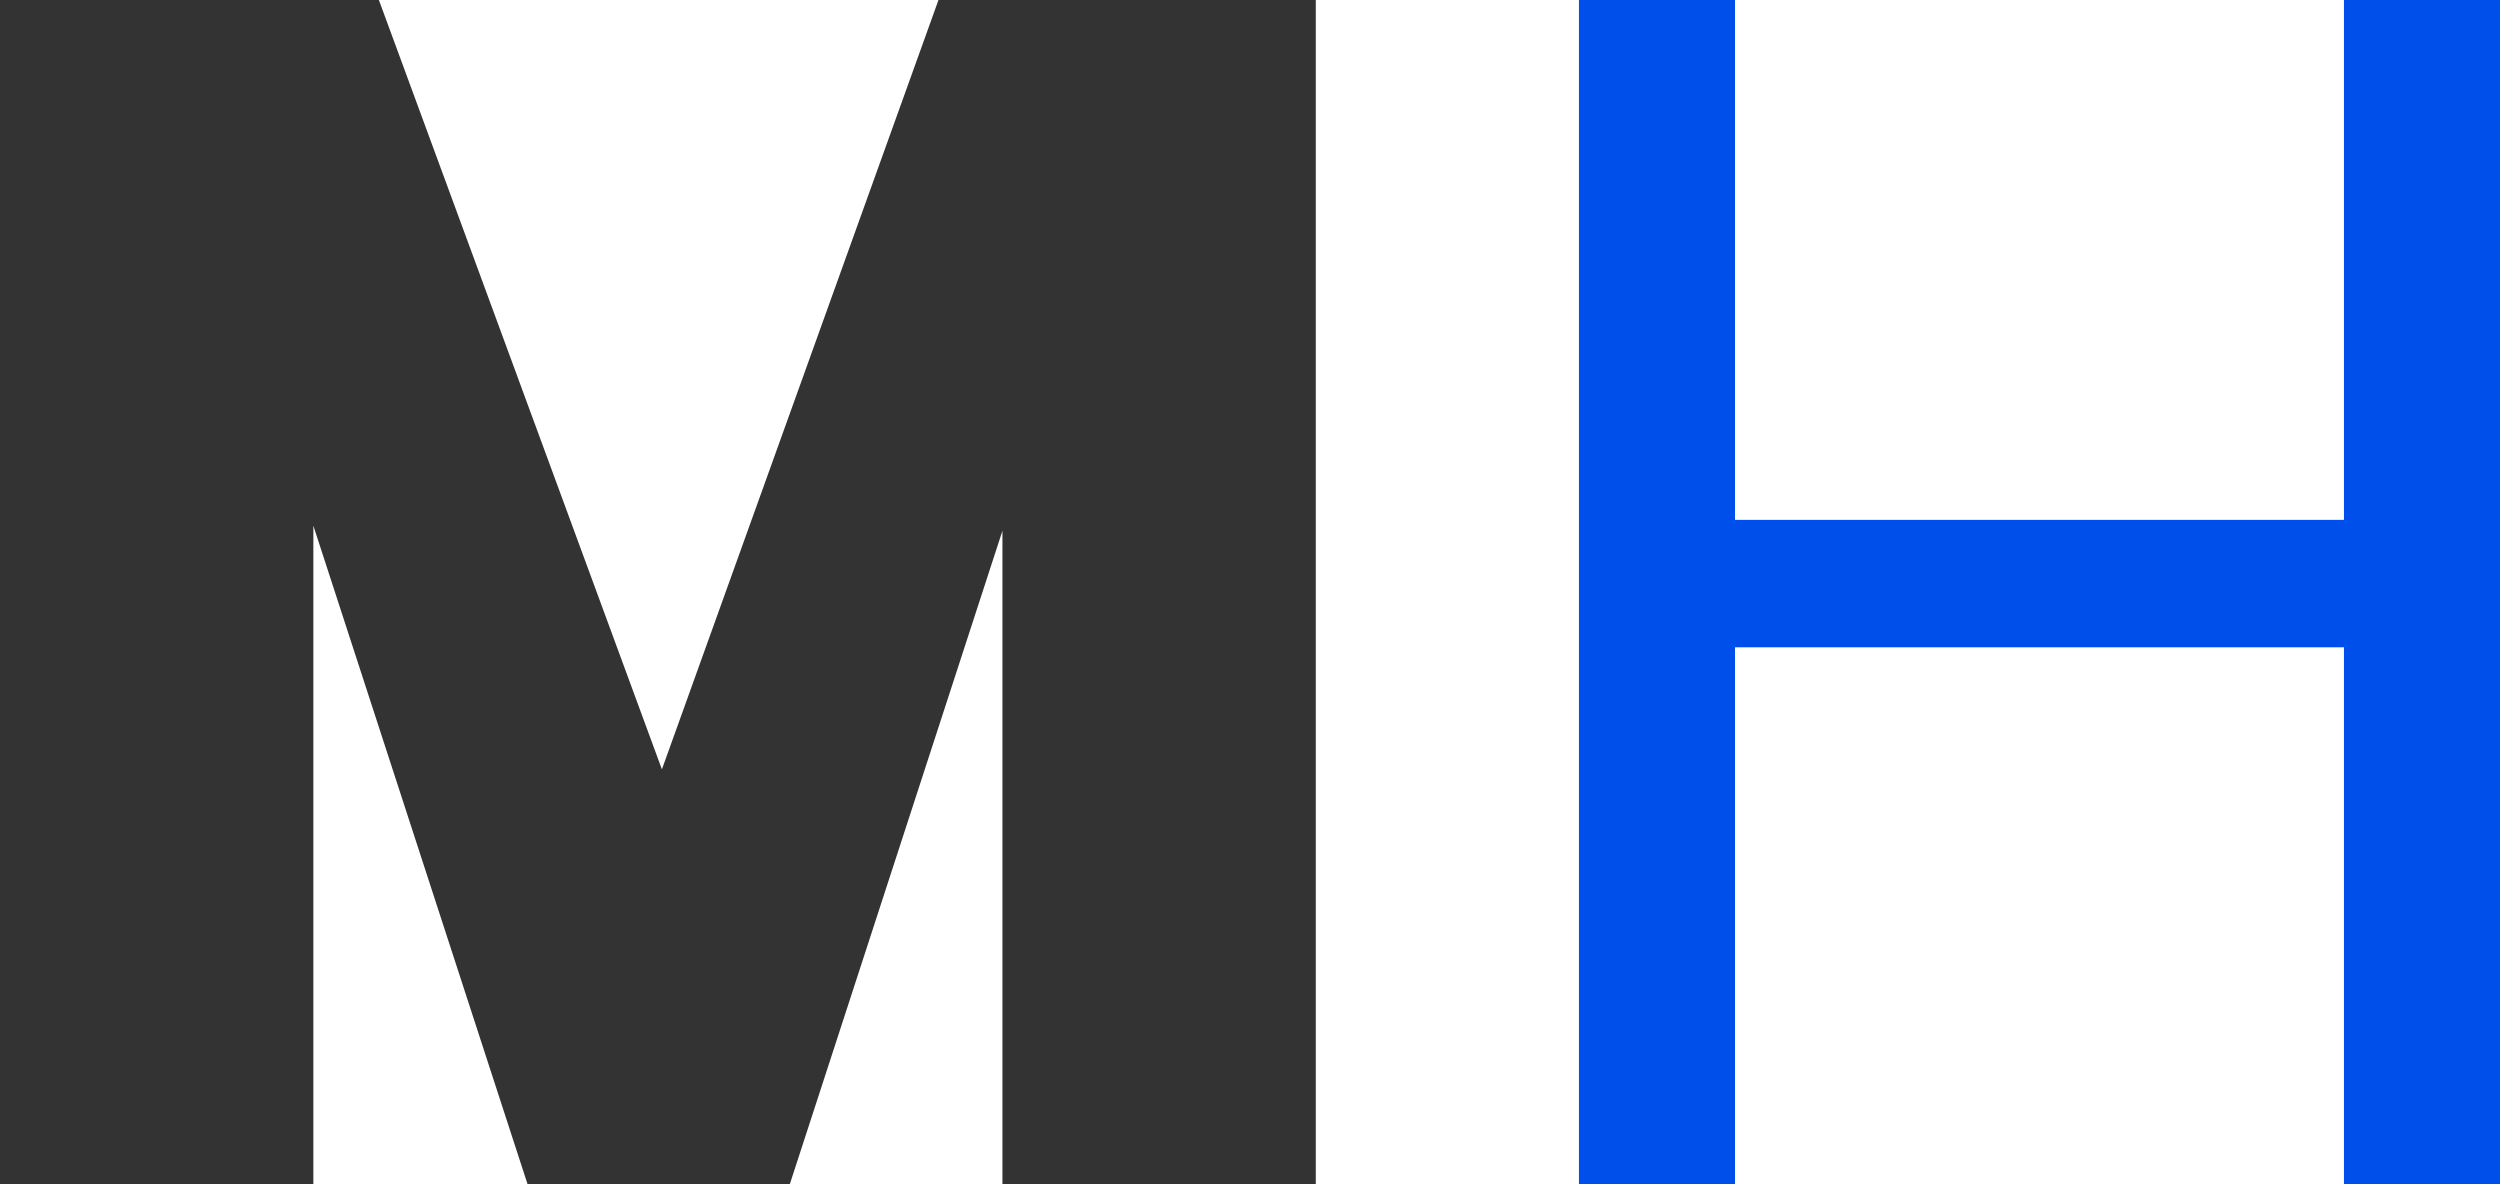
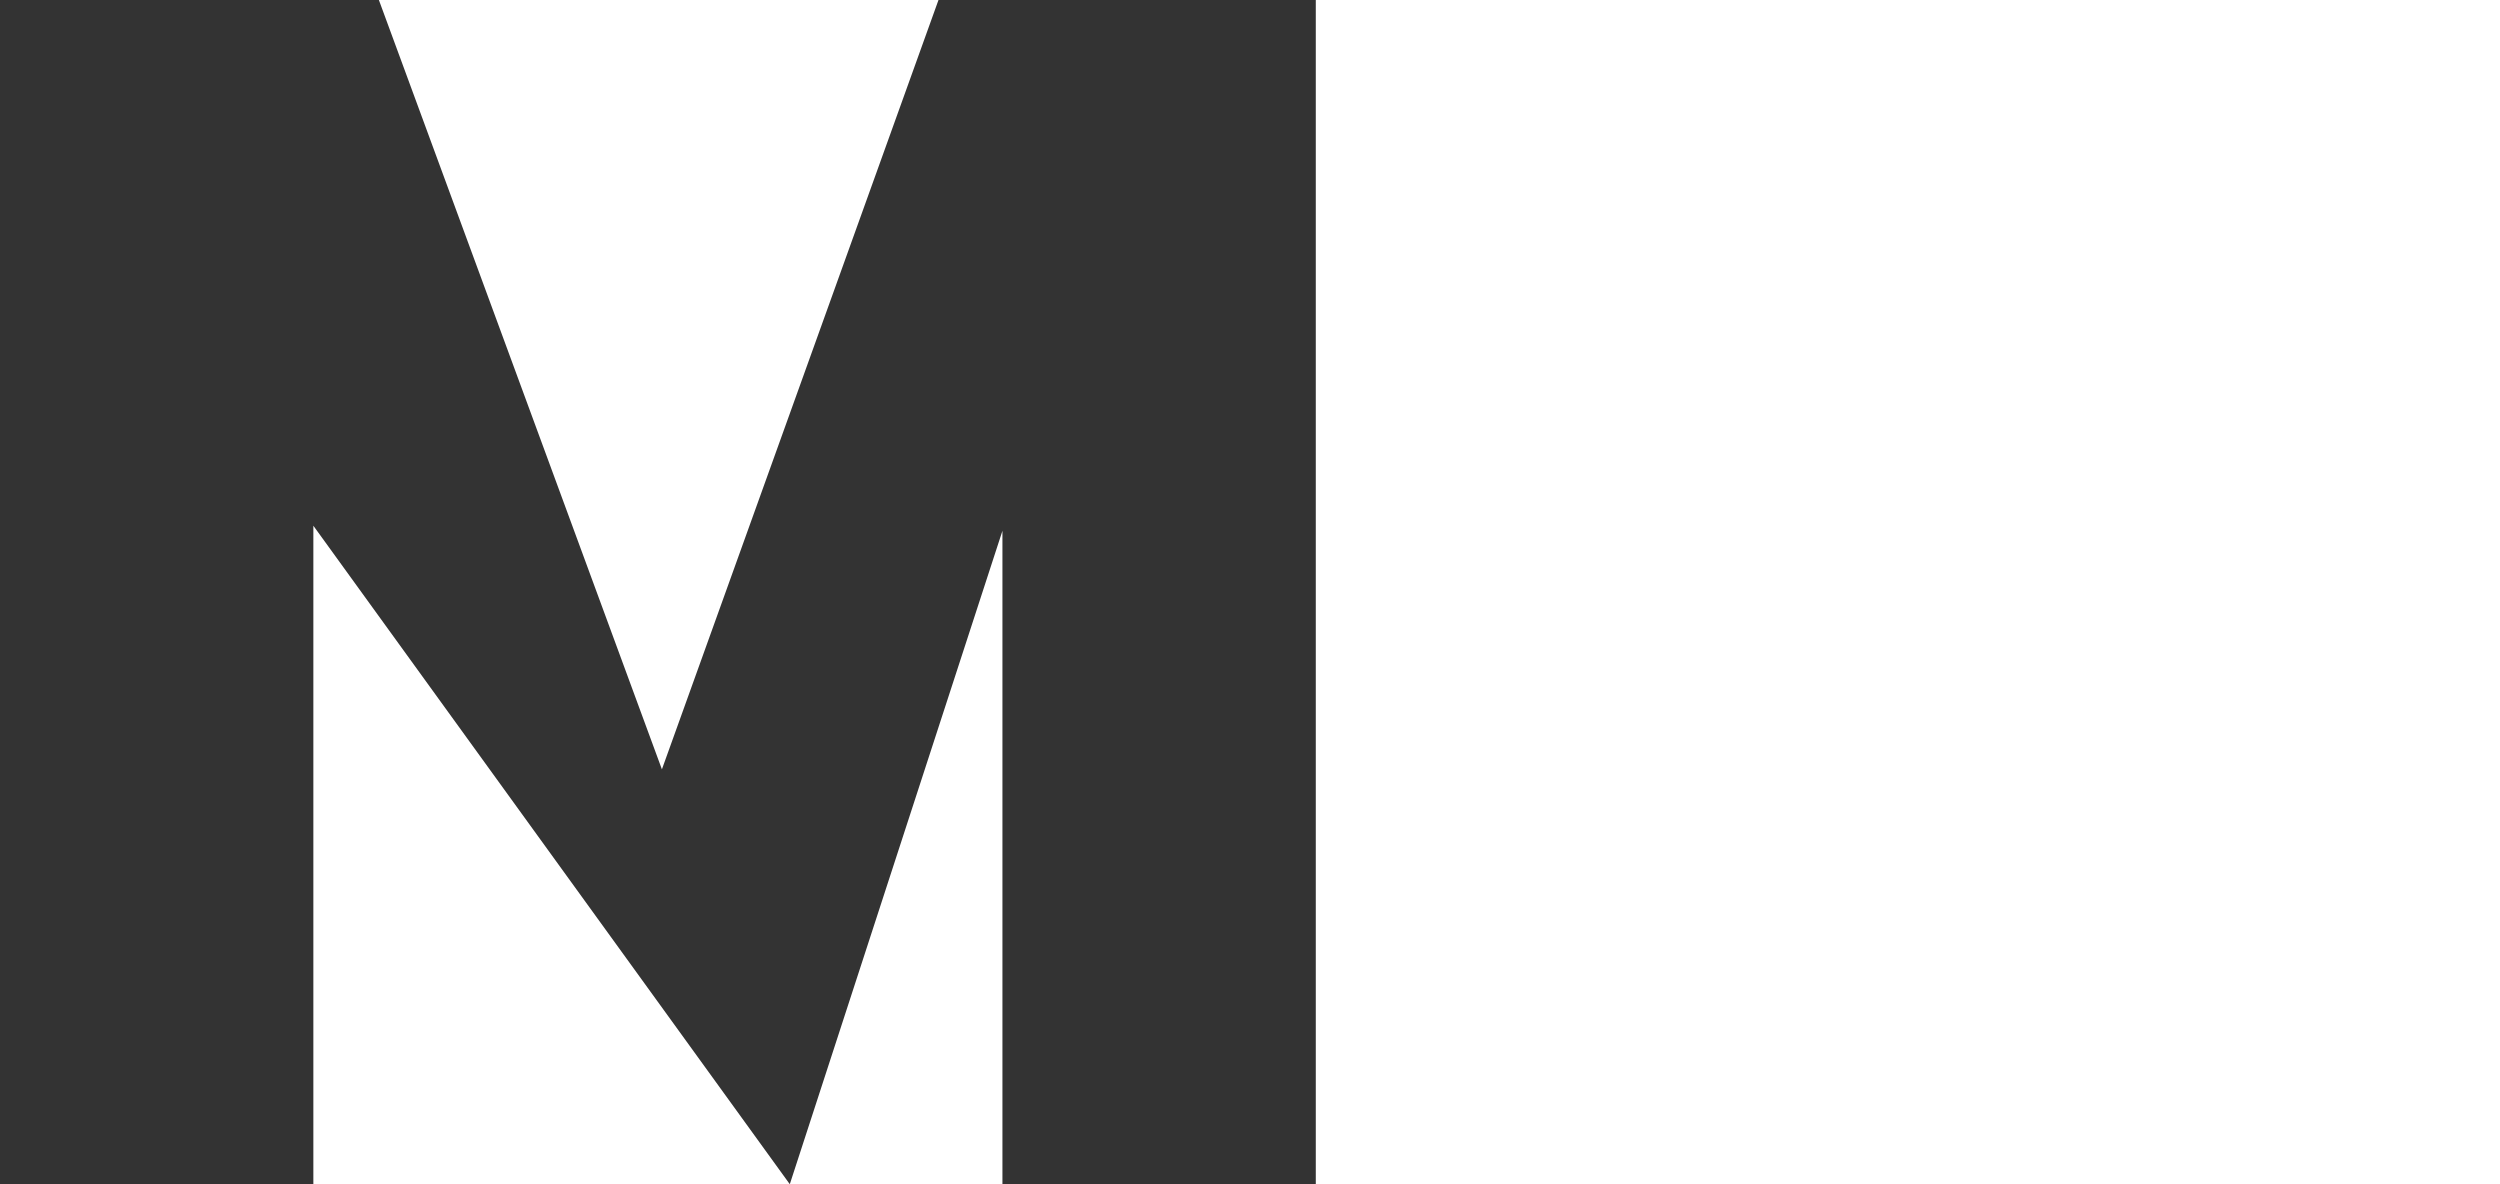
<svg xmlns="http://www.w3.org/2000/svg" width="38" height="18" viewBox="0 0 38 18" fill="none">
-   <path d="M38 -5.53131e-05V18H35.628V9.839H26.372V18H24V-5.53131e-05H26.372V7.902H35.628V-5.53131e-05H38Z" fill="#004FEA" />
-   <path d="M20 -5.53131e-05V18H15.237V8.068L12.005 18H8.019L4.763 7.991V18H0V-5.53131e-05H5.759L10.061 11.694L14.265 -5.53131e-05H20Z" fill="#333333" />
+   <path d="M20 -5.53131e-05V18H15.237V8.068L12.005 18L4.763 7.991V18H0V-5.53131e-05H5.759L10.061 11.694L14.265 -5.53131e-05H20Z" fill="#333333" />
</svg>